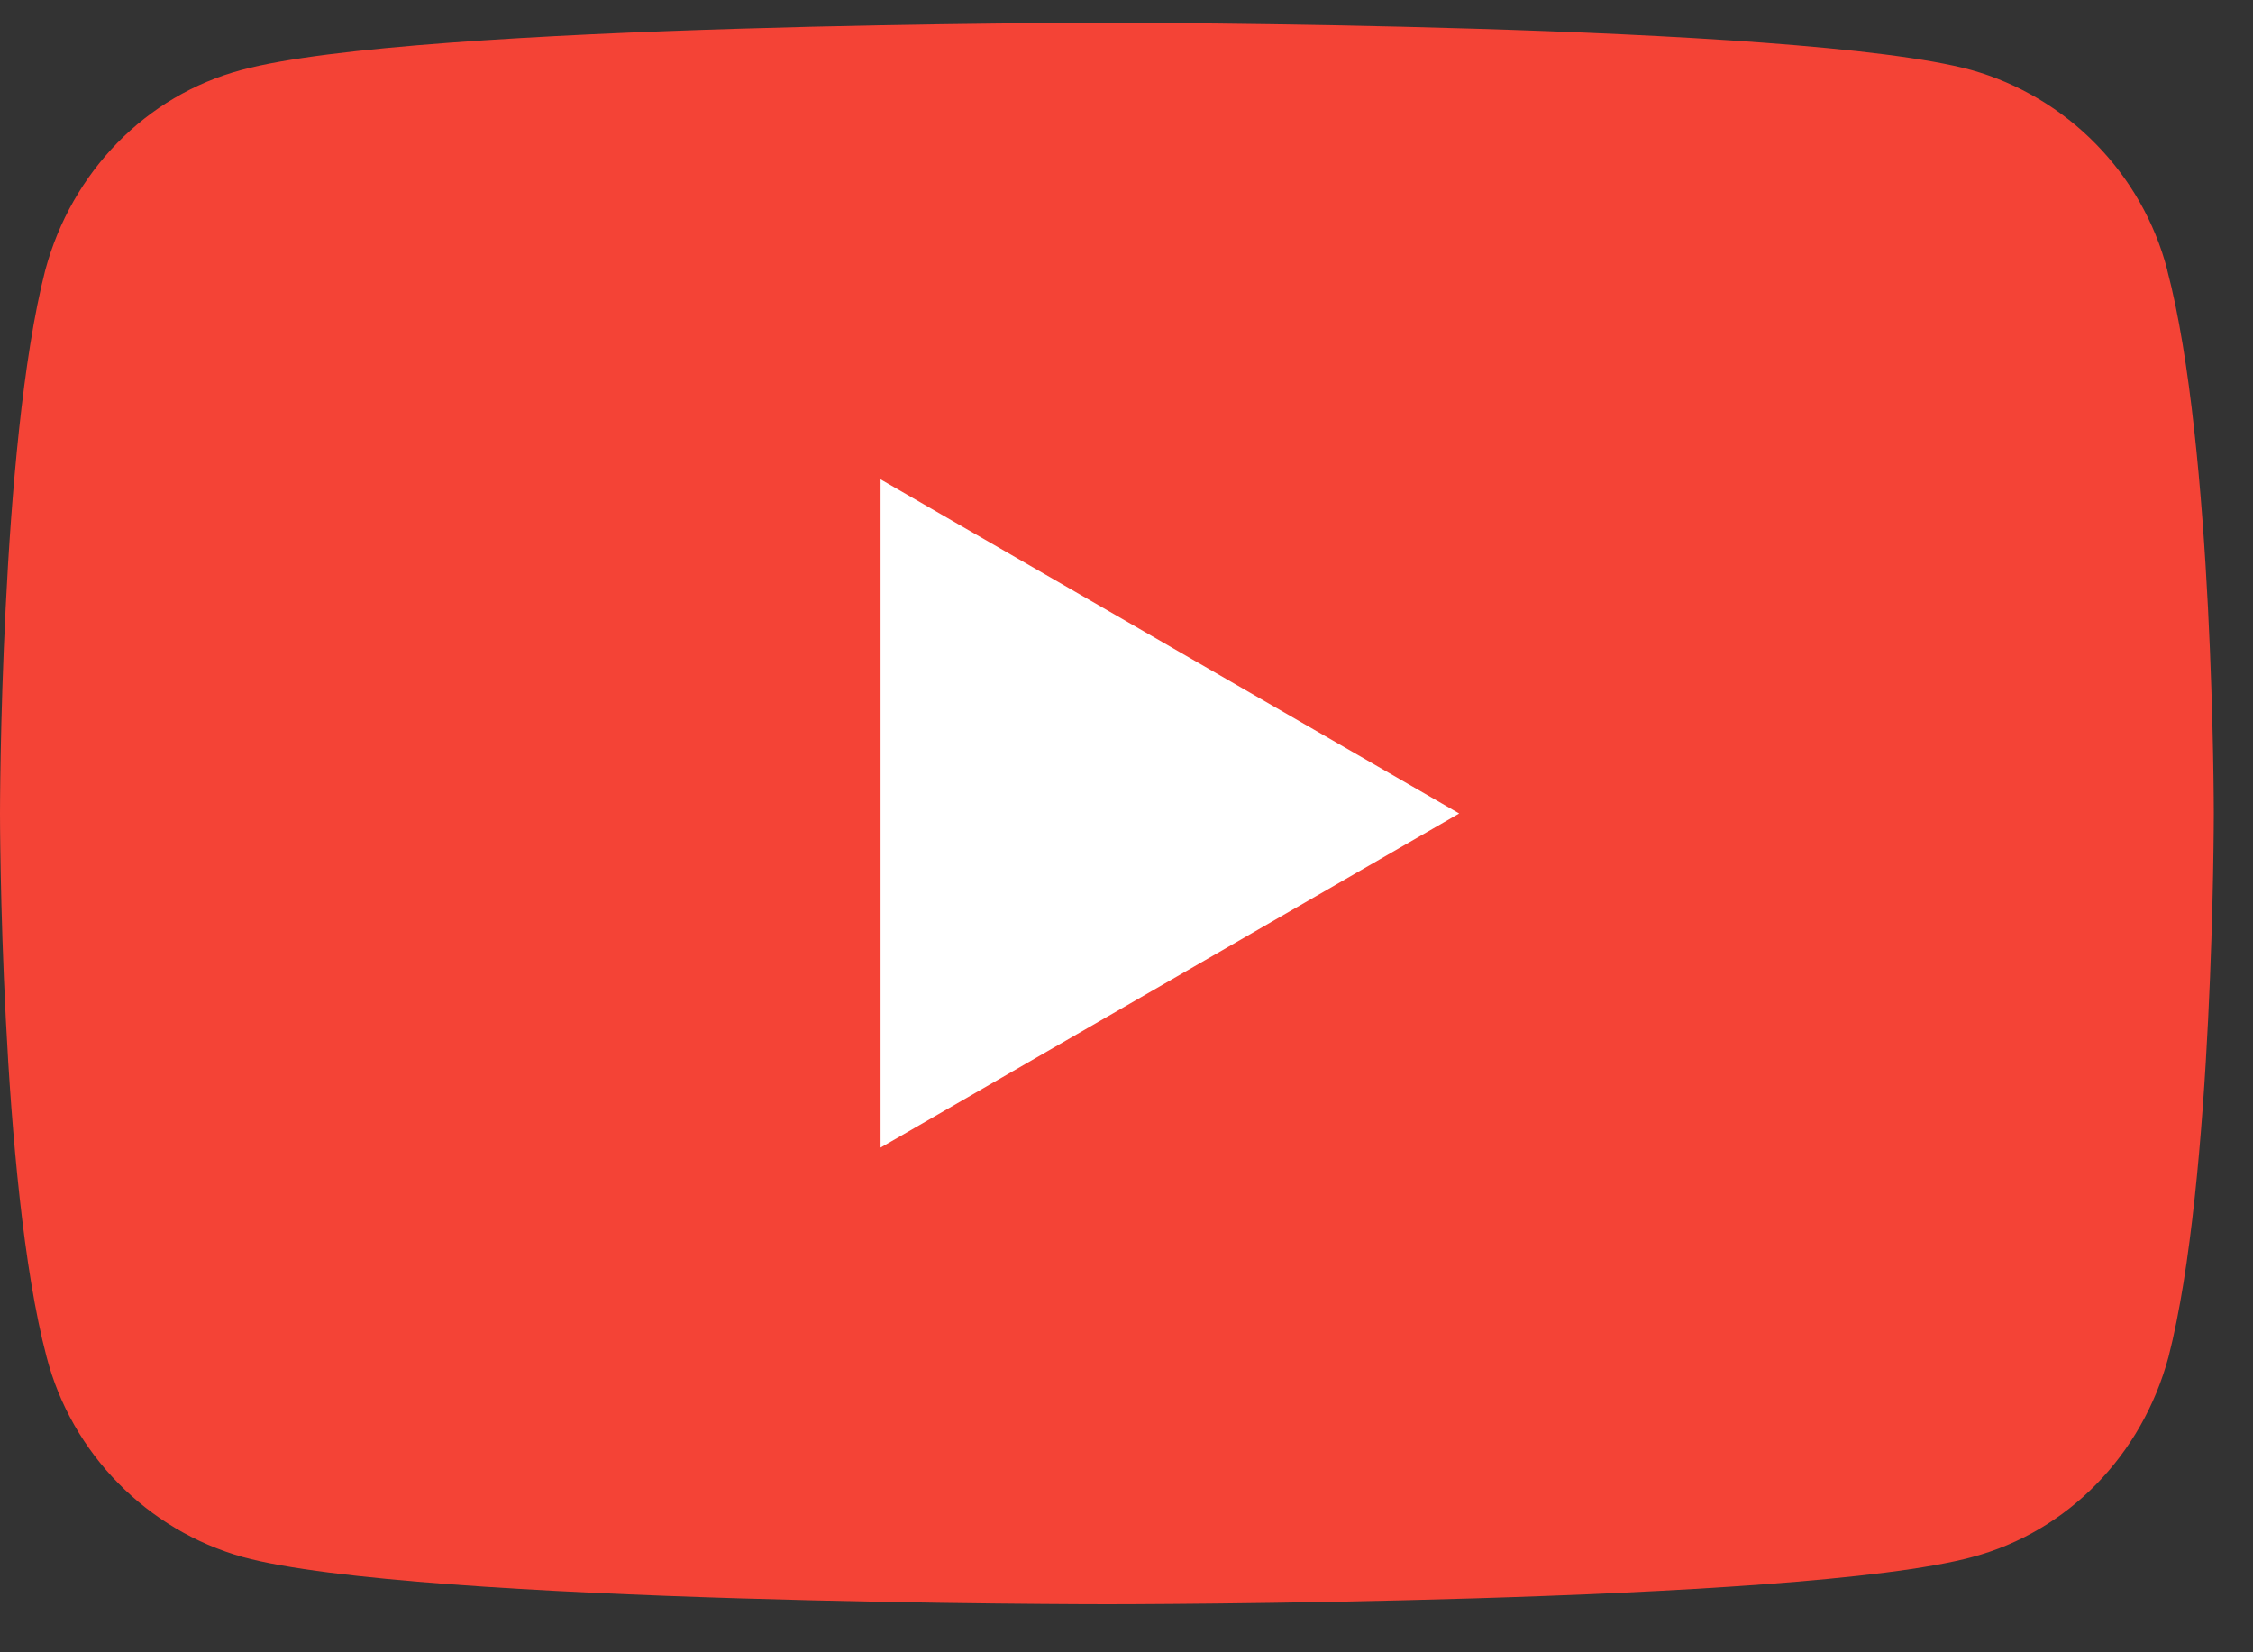
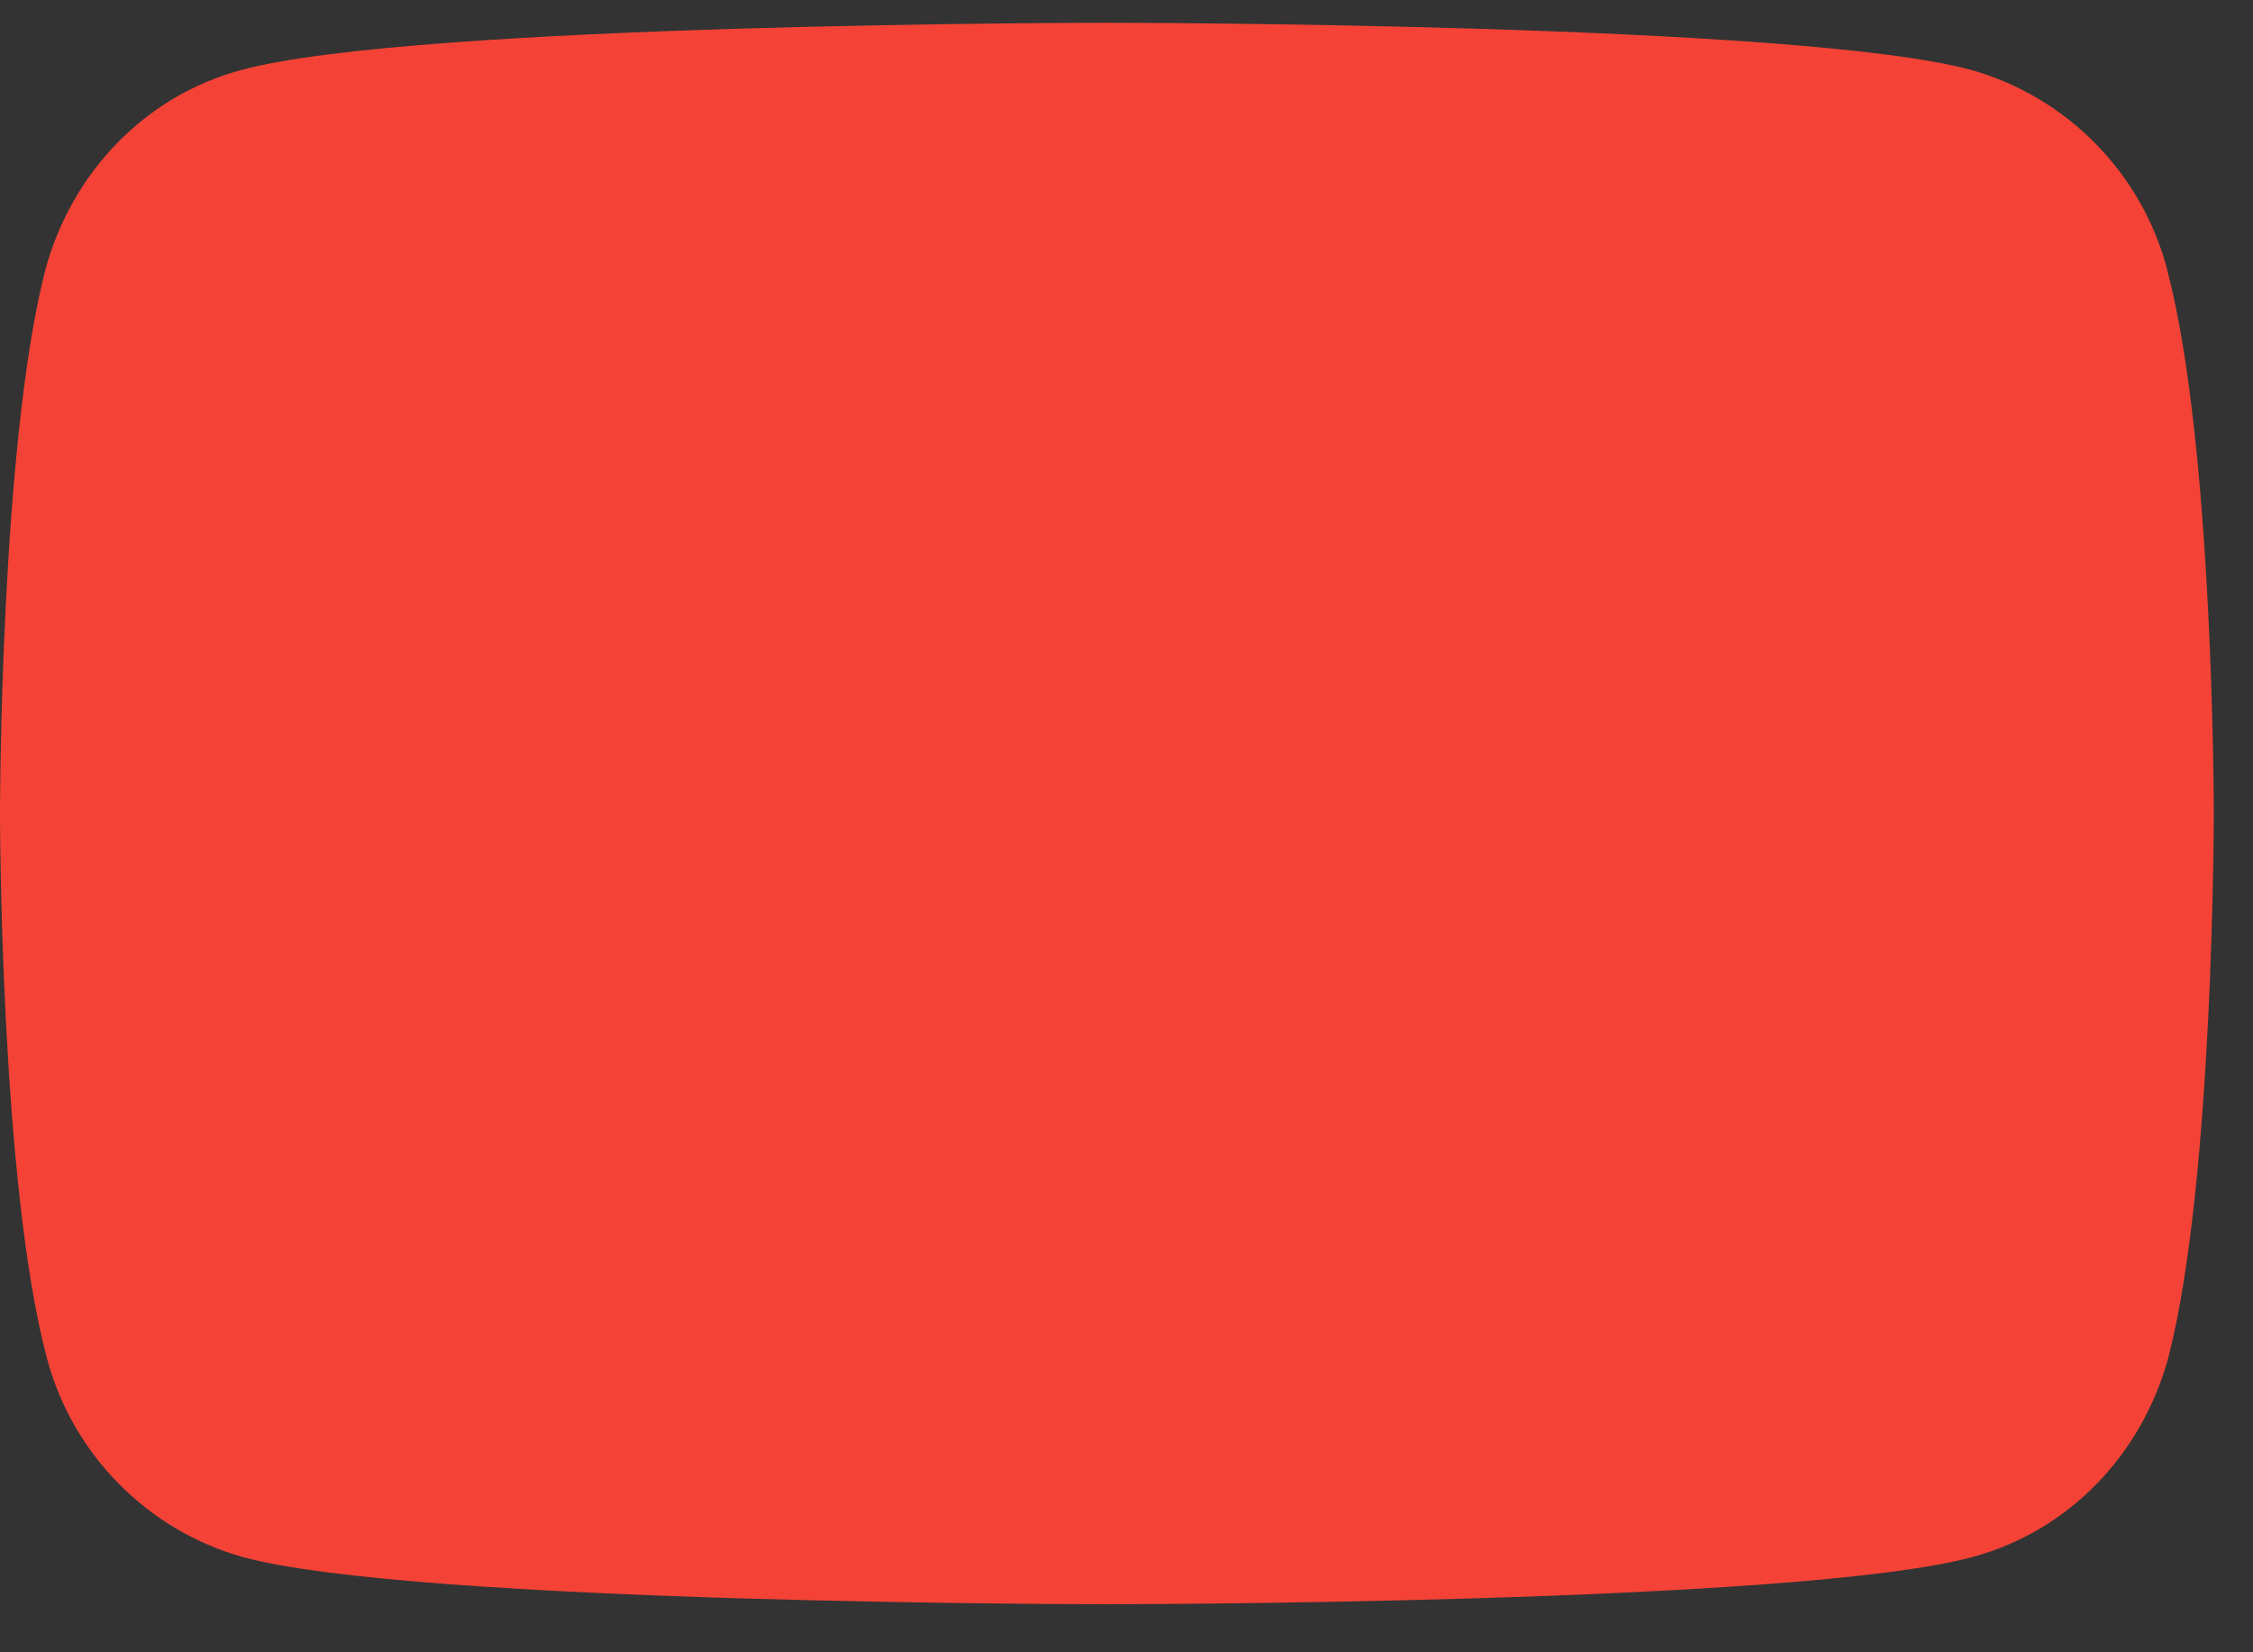
<svg xmlns="http://www.w3.org/2000/svg" width="45" height="33" fill="none">
  <rect width="100%" height="100%" fill="#333333" stroke="none" />
  <path d="M43.289 5.396c-.502-1.936-2.01-3.464-3.919-3.999C35.927.455 22.109.455 22.109.455s-13.818 0-17.285.942C2.914 1.906 1.432 3.435.904 5.396 0 8.911 0 16.247 0 16.247s0 7.336.93 10.851c.502 1.936 2.01 3.464 3.919 3.999 3.442.943 17.26.943 17.26.943s13.818 0 17.285-.943c1.909-.509 3.392-2.038 3.919-3.999.904-3.515.904-10.851.904-10.851s0-7.336-.93-10.851z" fill="#F44336" />
-   <path d="M17.588 22.92l11.557-6.673-11.557-6.673v13.347z" fill="#fff" />
</svg>